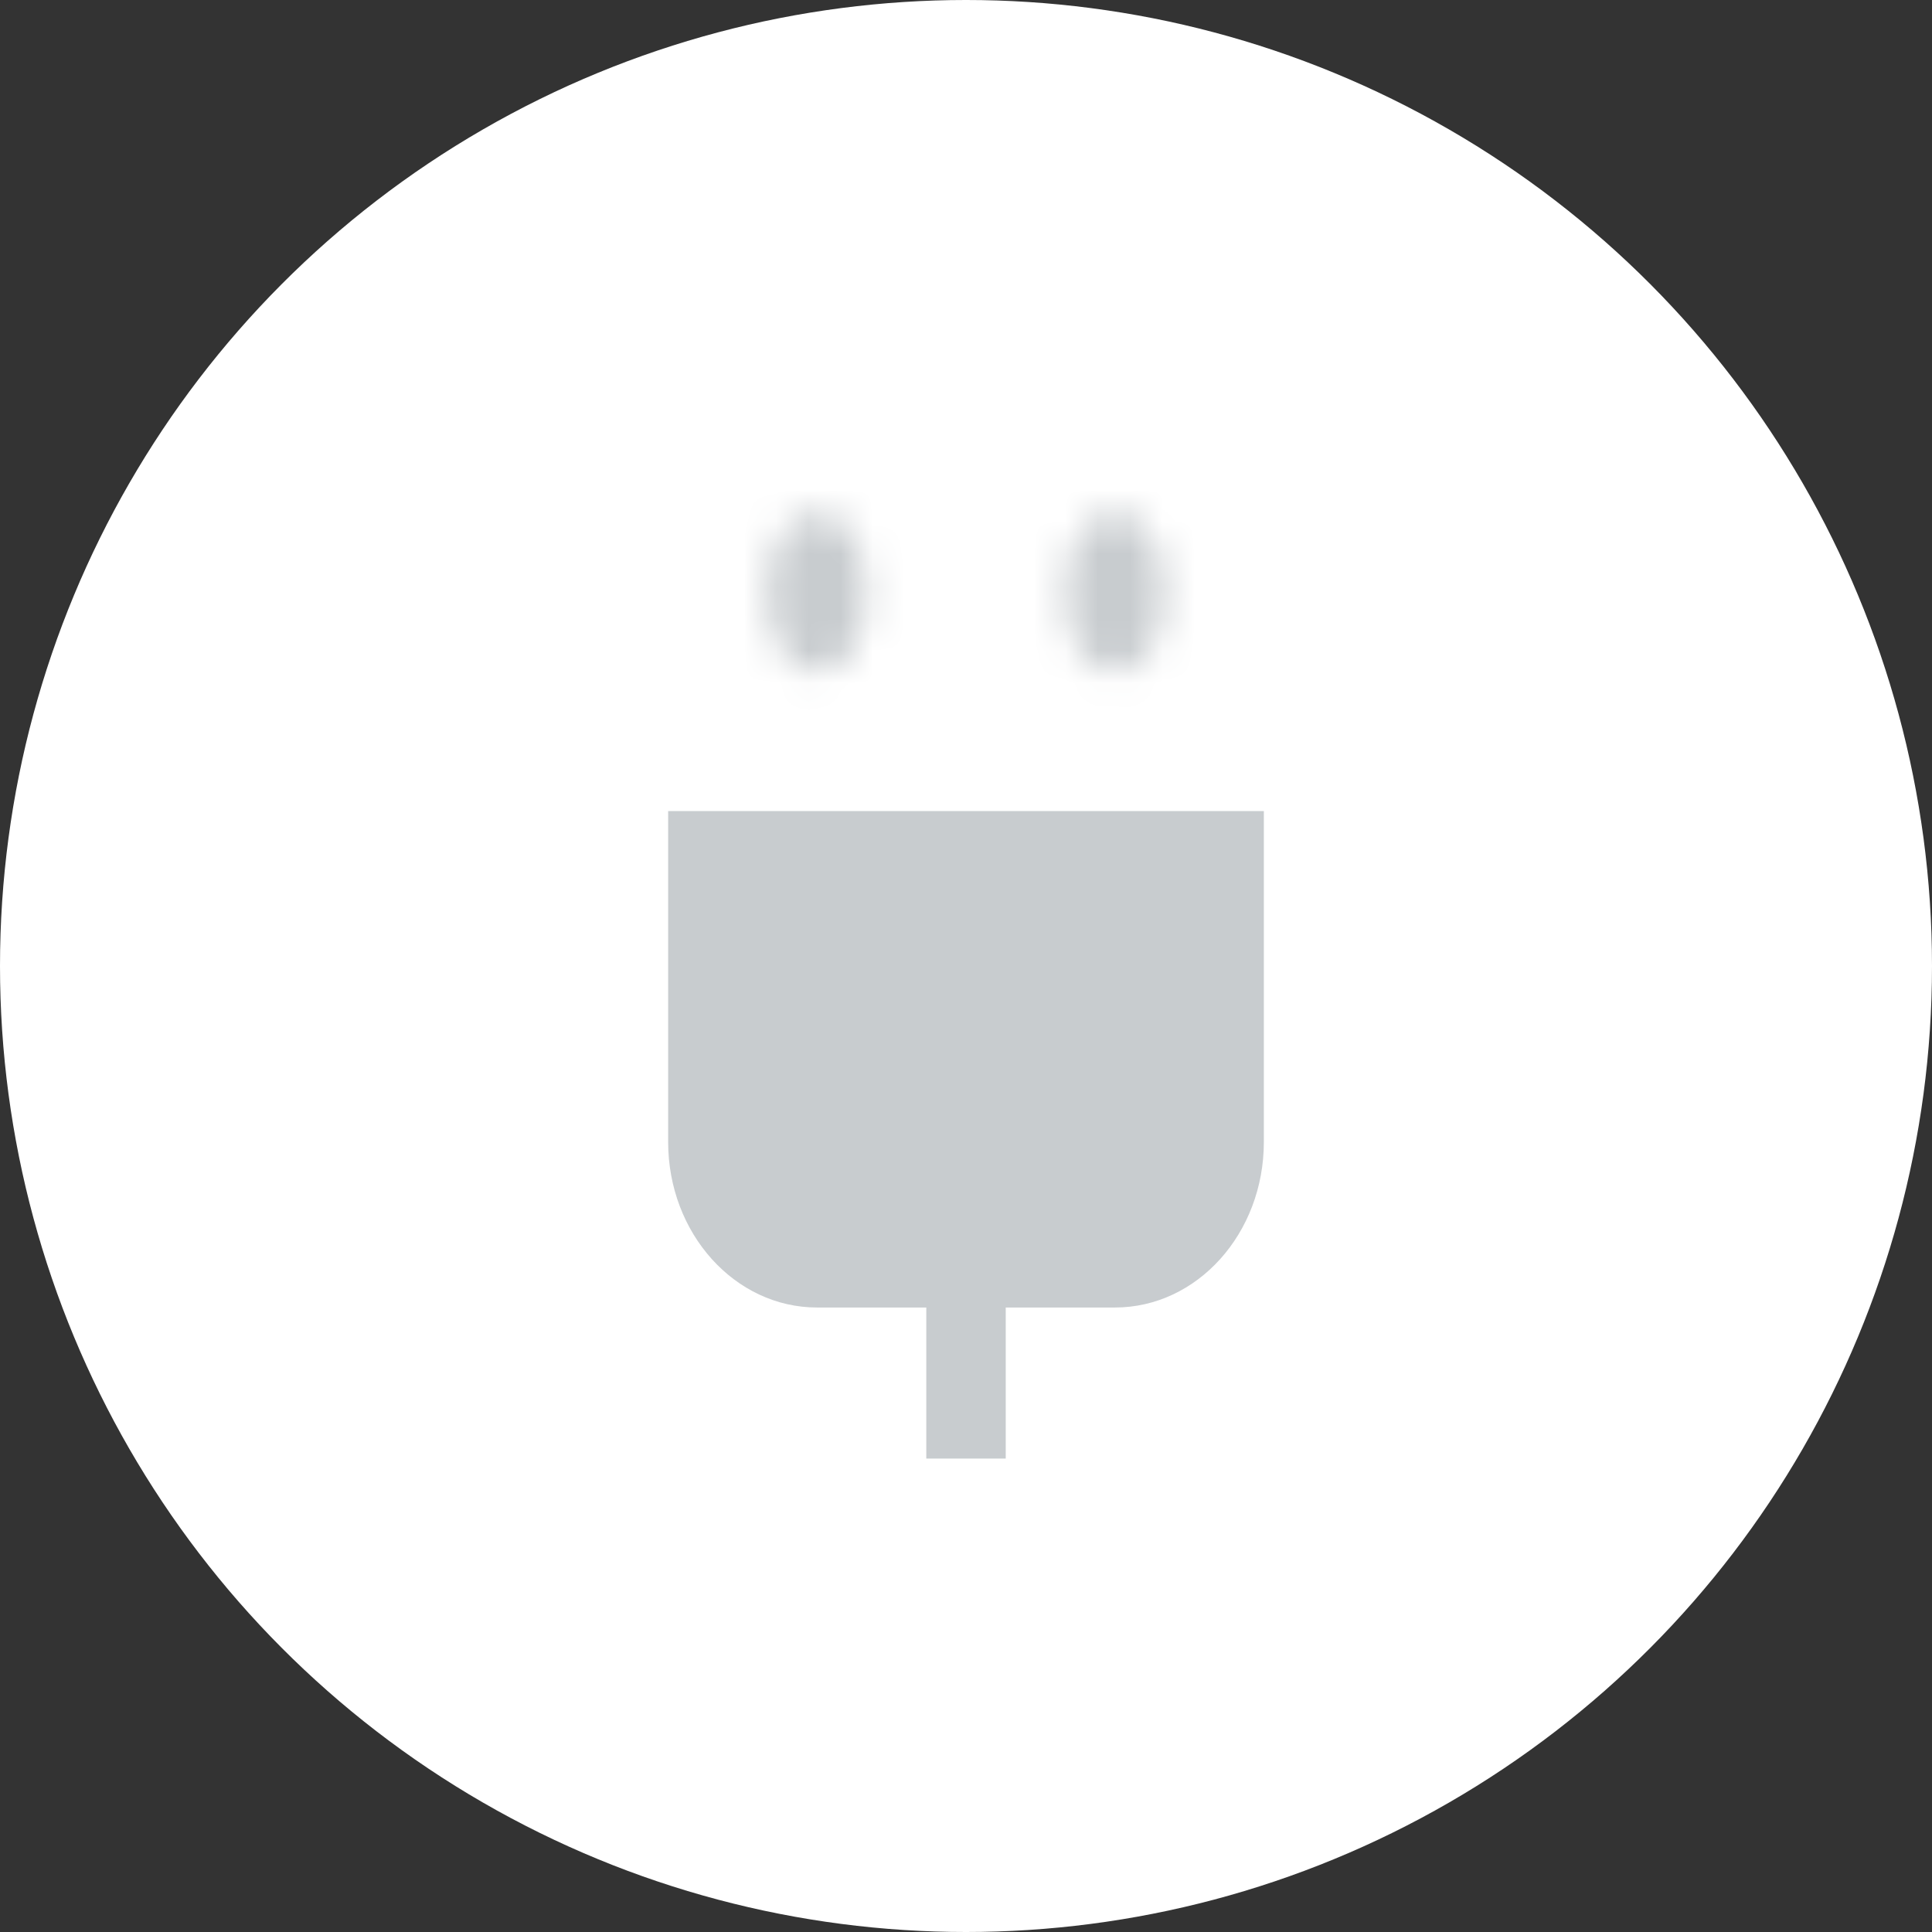
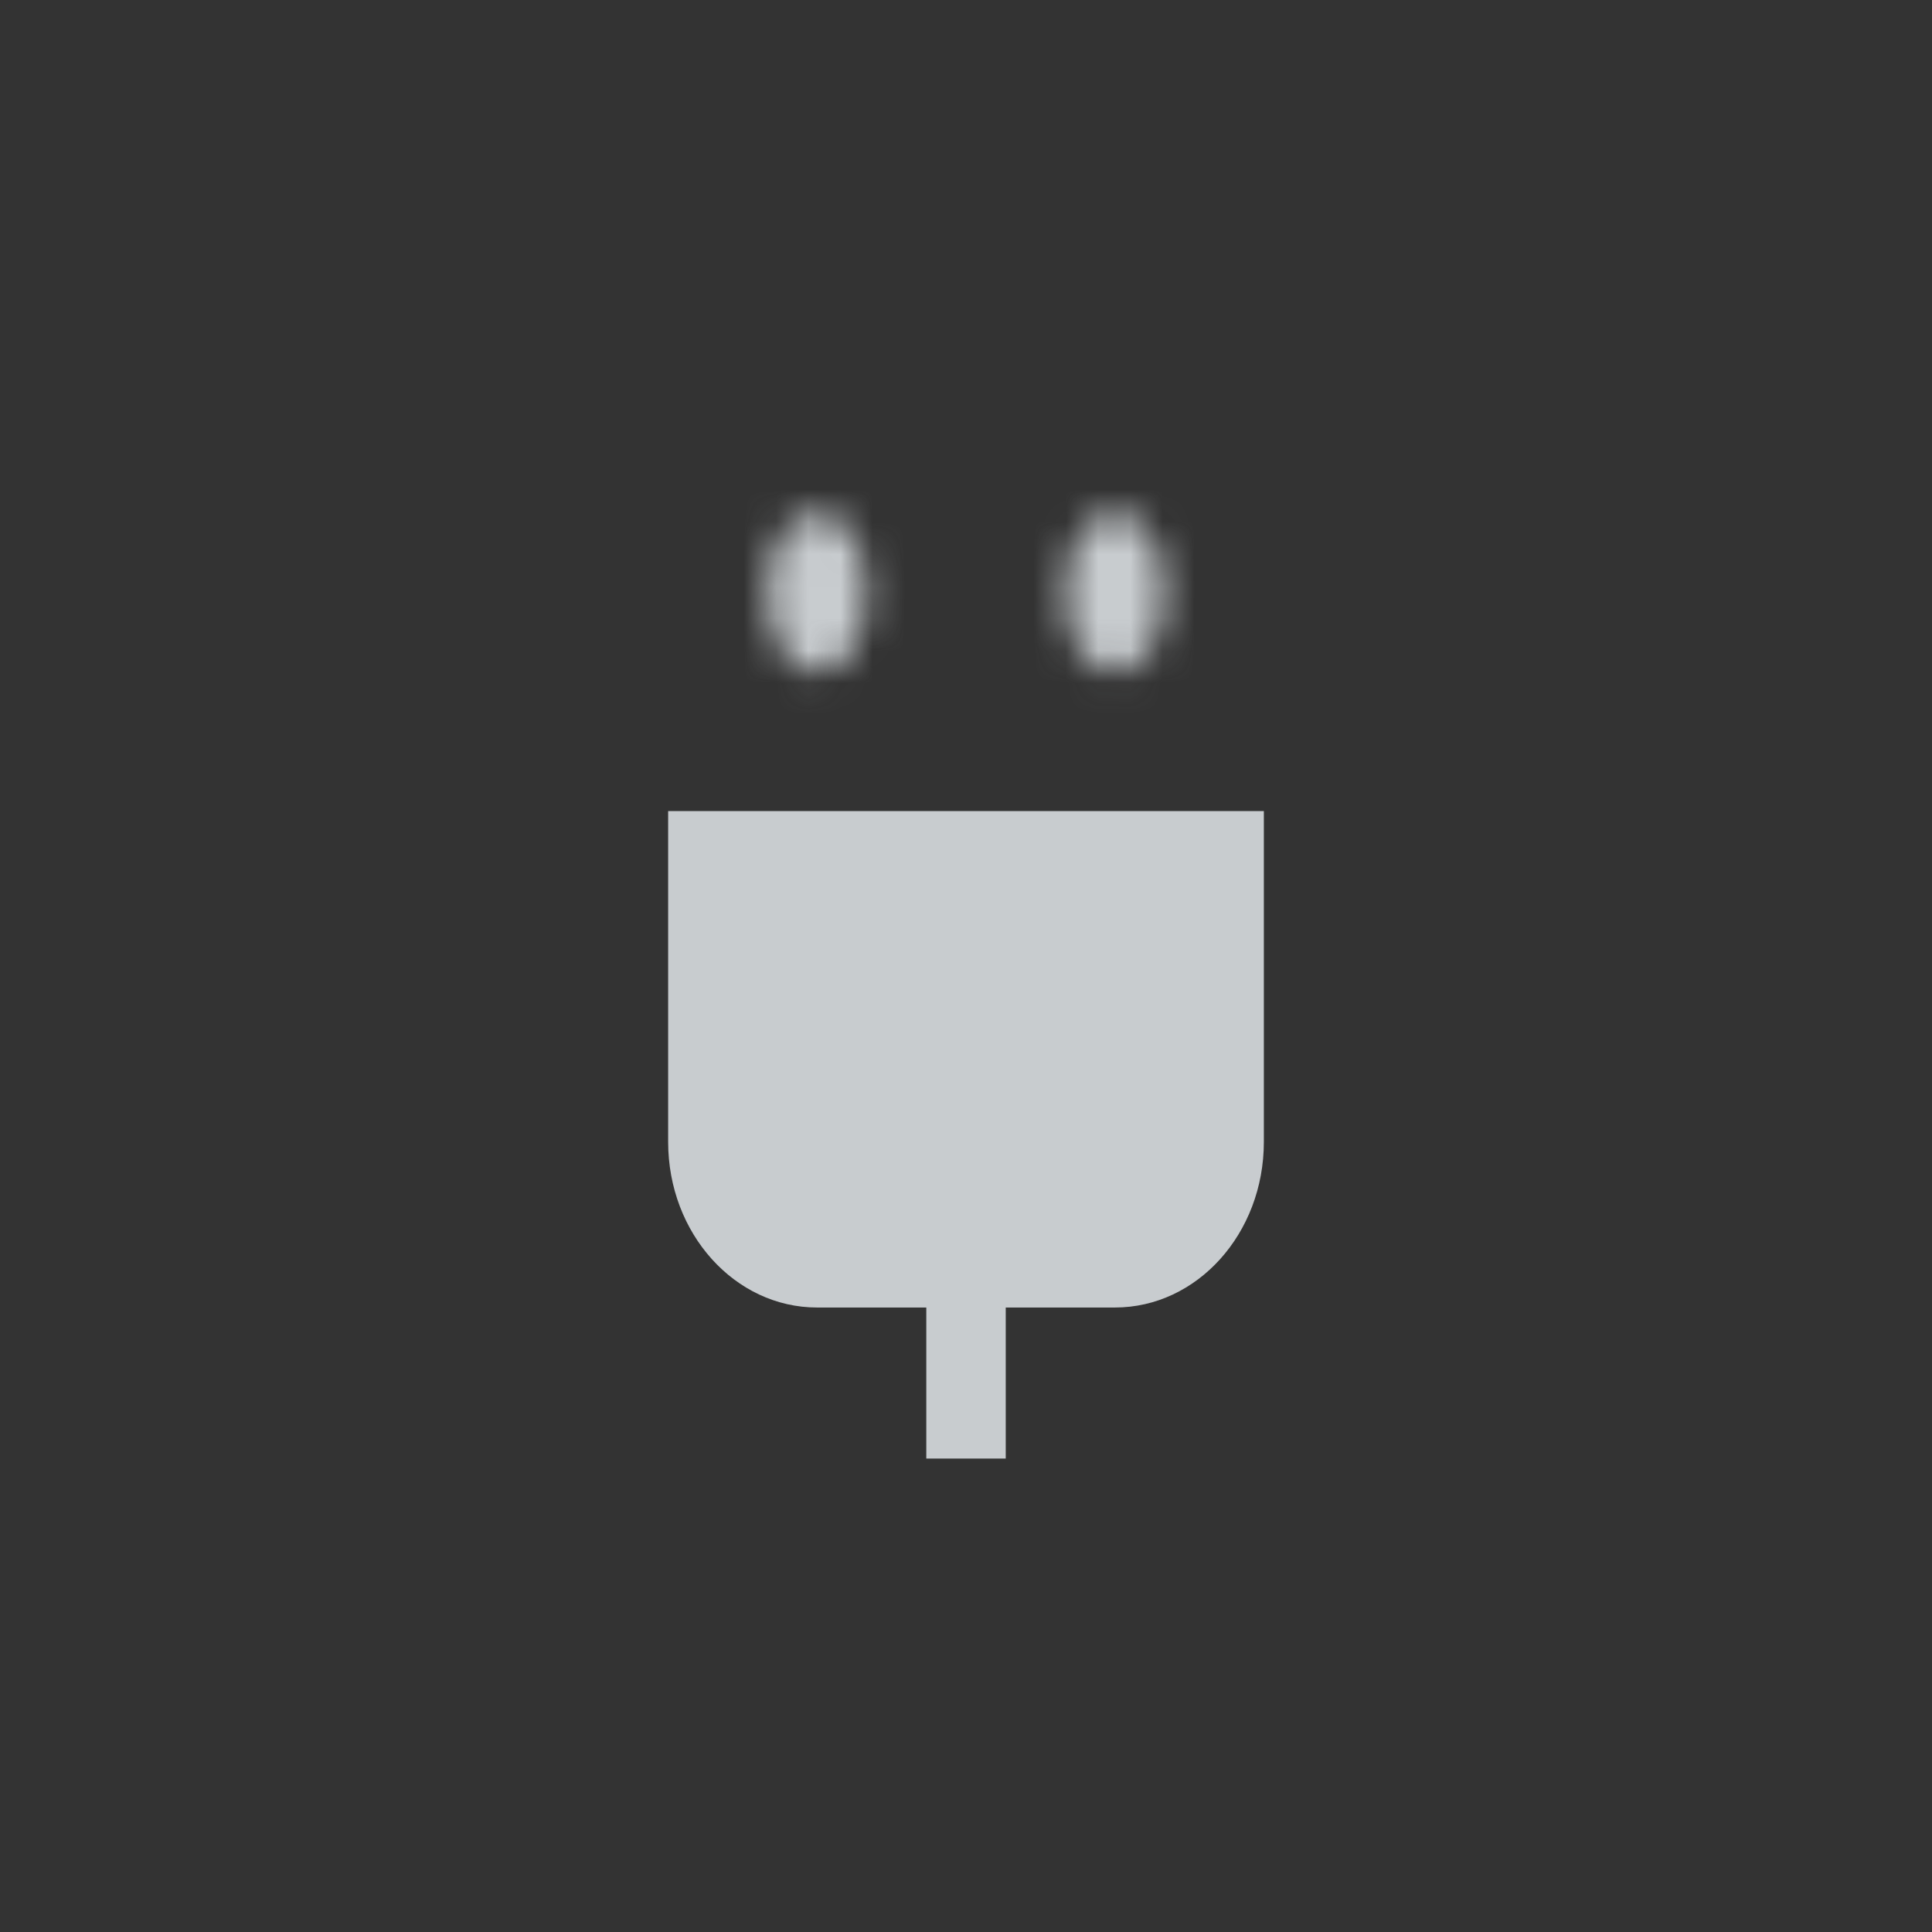
<svg xmlns="http://www.w3.org/2000/svg" version="1.1" id="Layer_1" x="0px" y="0px" width="60px" height="60px" viewBox="0 -0.523 60 60" enable-background="new 0 -0.523 60 60" xml:space="preserve">
  <rect x="0" y="-0.523" width="60" height="60" fill="#333333" stroke="none" />
-   <circle fill="#FFFFFF" cx="30" cy="29.477" r="30" />
  <g>
    <defs>
      <filter id="Adobe_OpacityMaskFilter" filterUnits="userSpaceOnUse" x="22.6" y="14.181" width="14.8" height="14.39">
        <feColorMatrix type="matrix" values="-1 0 0 0 1  0 -1 0 0 1  0 0 -1 0 1  0 0 0 1 0" color-interpolation-filters="sRGB" result="source" />
        <feFlood style="flood-color:white;flood-opacity:1" result="back" />
        <feBlend in="source" in2="back" mode="normal" />
      </filter>
    </defs>
    <mask maskUnits="userSpaceOnUse" x="22.6" y="14.181" width="14.8" height="14.39" id="SVGID_1_">
      <g filter="url(#Adobe_OpacityMaskFilter)">
        <g>
          <ellipse fill="#FFFFFF" cx="25.375" cy="17.881" rx="1.542" ry="2.467" />
          <ellipse fill="#FFFFFF" cx="34.625" cy="17.881" rx="1.541" ry="2.467" />
        </g>
      </g>
    </mask>
    <g mask="url(#SVGID_1_)">
      <rect x="22.6" y="14.181" fill="#C8CCCF" width="5.55" height="14.39" />
      <rect x="31.85" y="14.181" fill="#C8CCCF" width="5.551" height="9.251" />
    </g>
    <path fill="#C8CCCF" d="M20.75,24.666v10.276c0,2.84,2.071,5.141,4.625,5.141h9.25c2.555,0,4.625-2.301,4.625-5.141V24.666H20.75z" />
    <rect x="28.767" y="38.643" fill="#C8CCCF" width="2.467" height="6.131" />
  </g>
</svg>